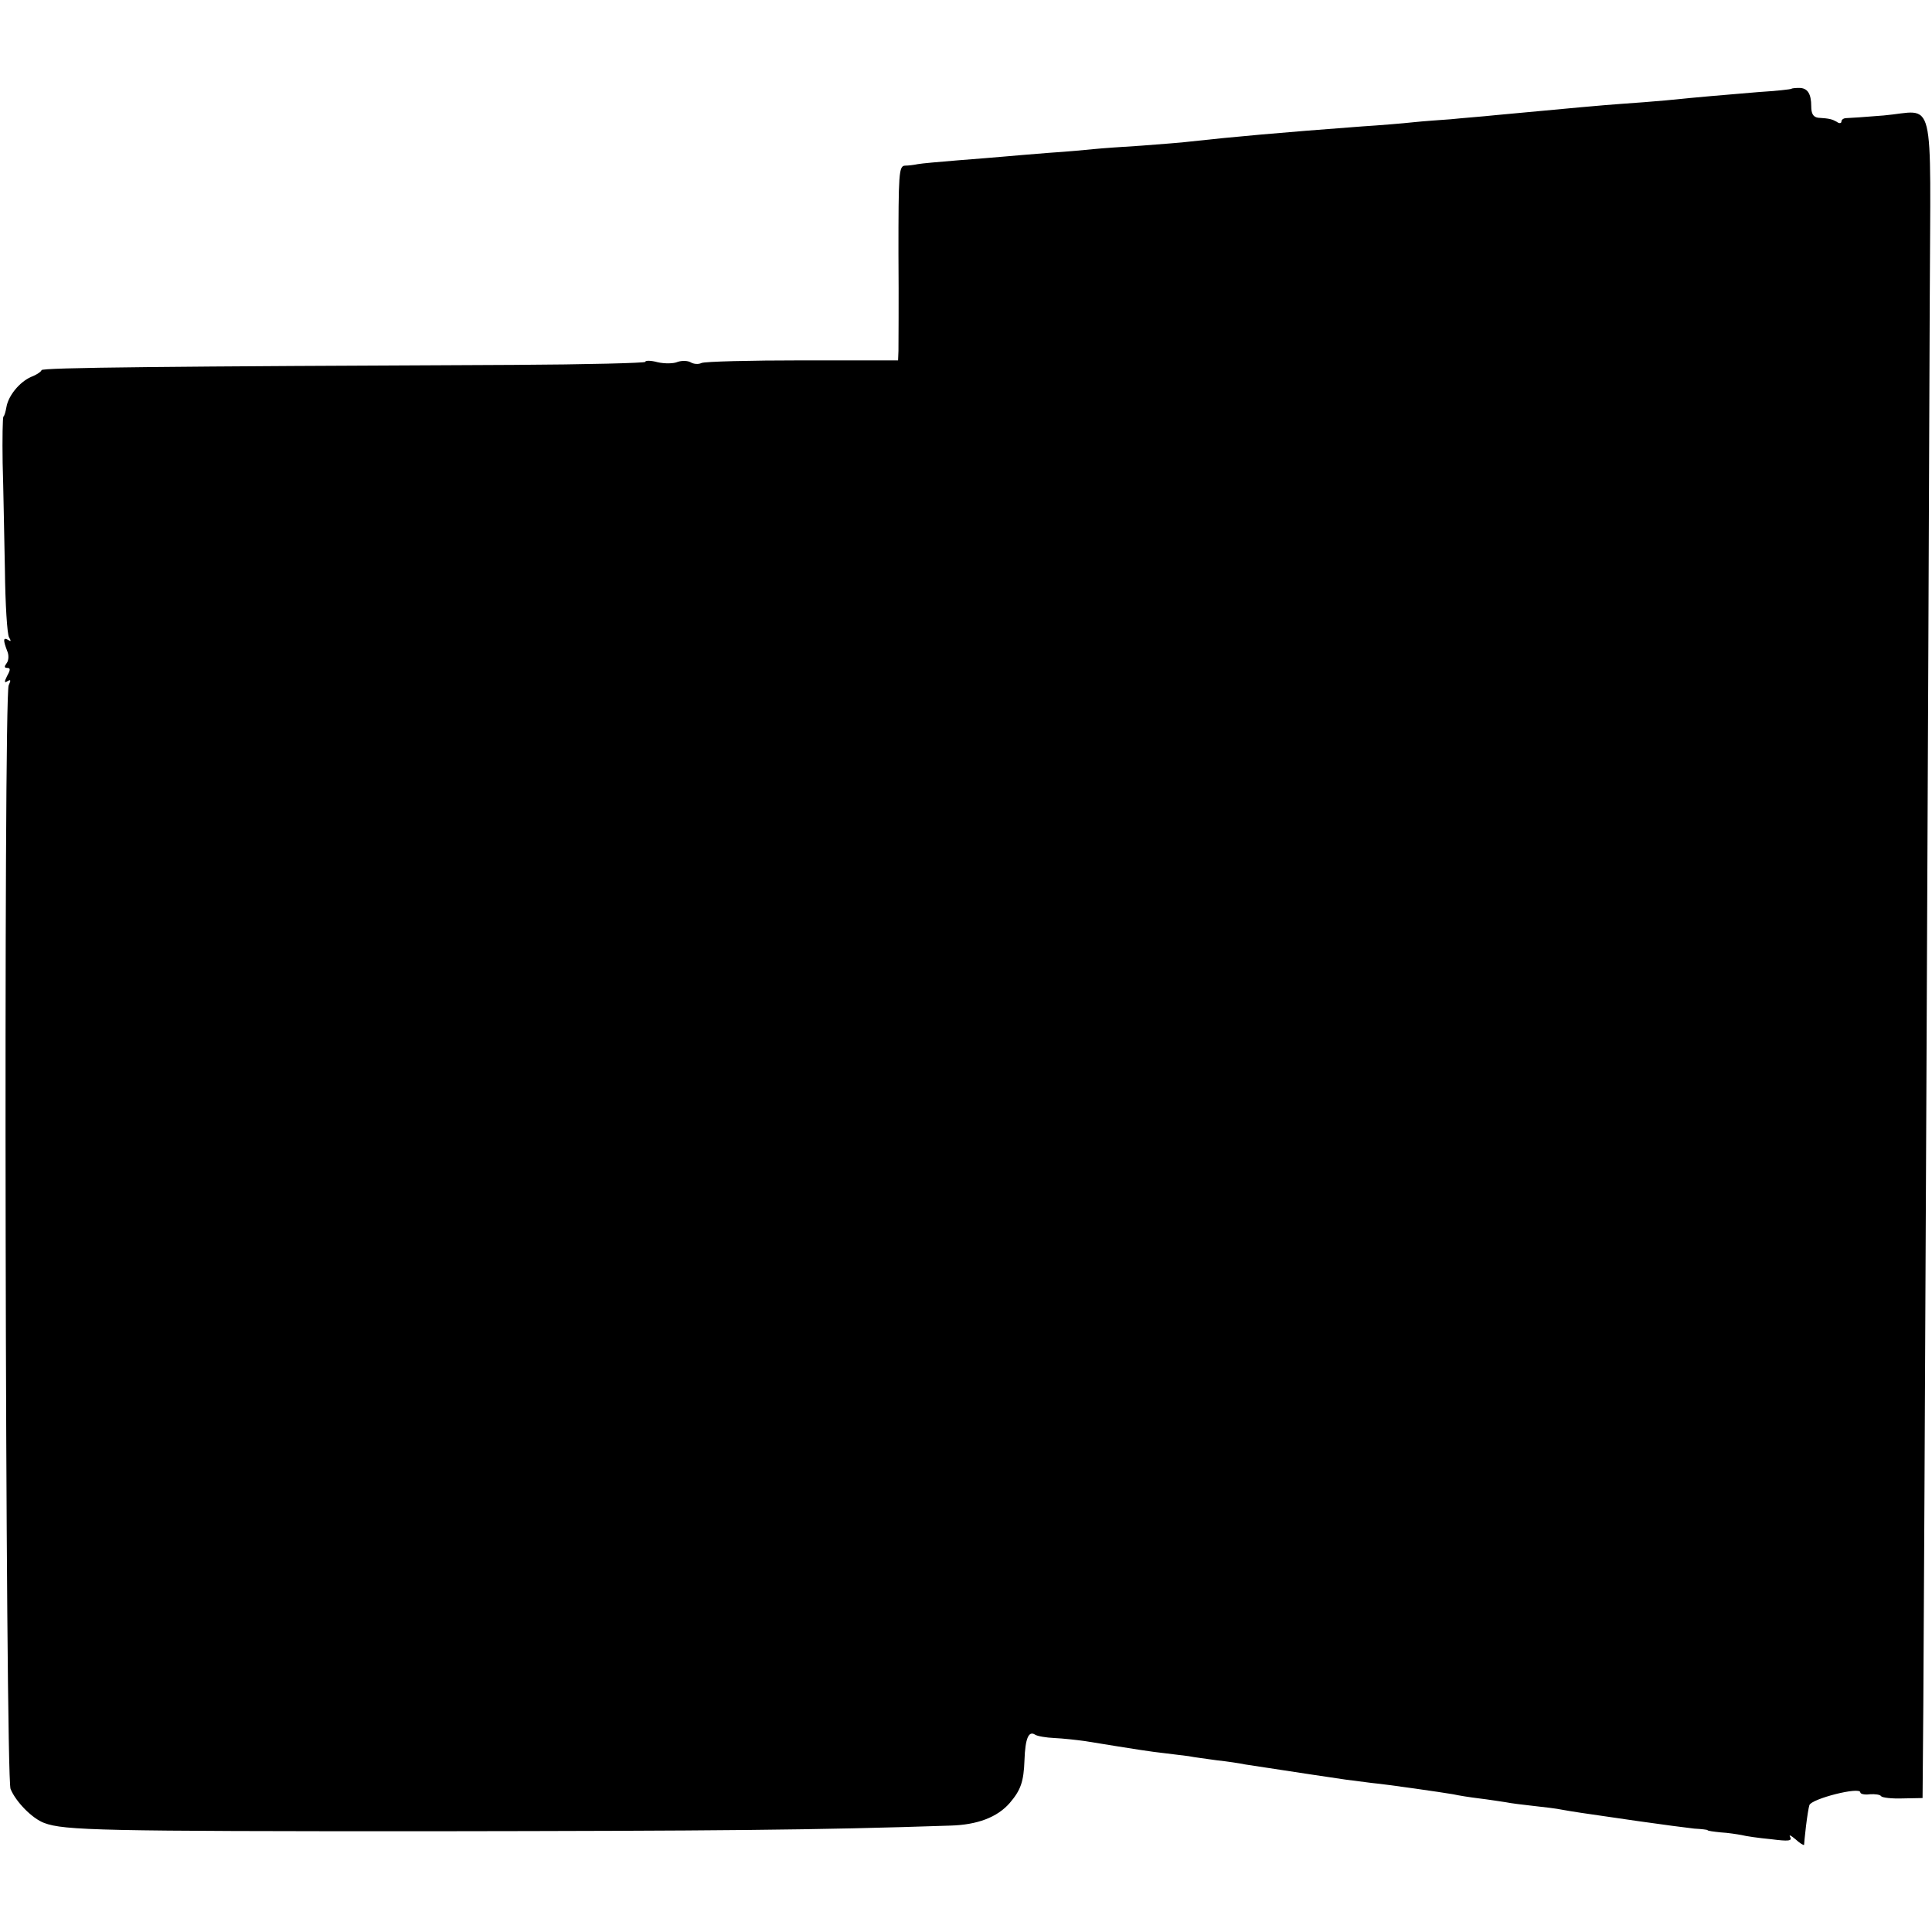
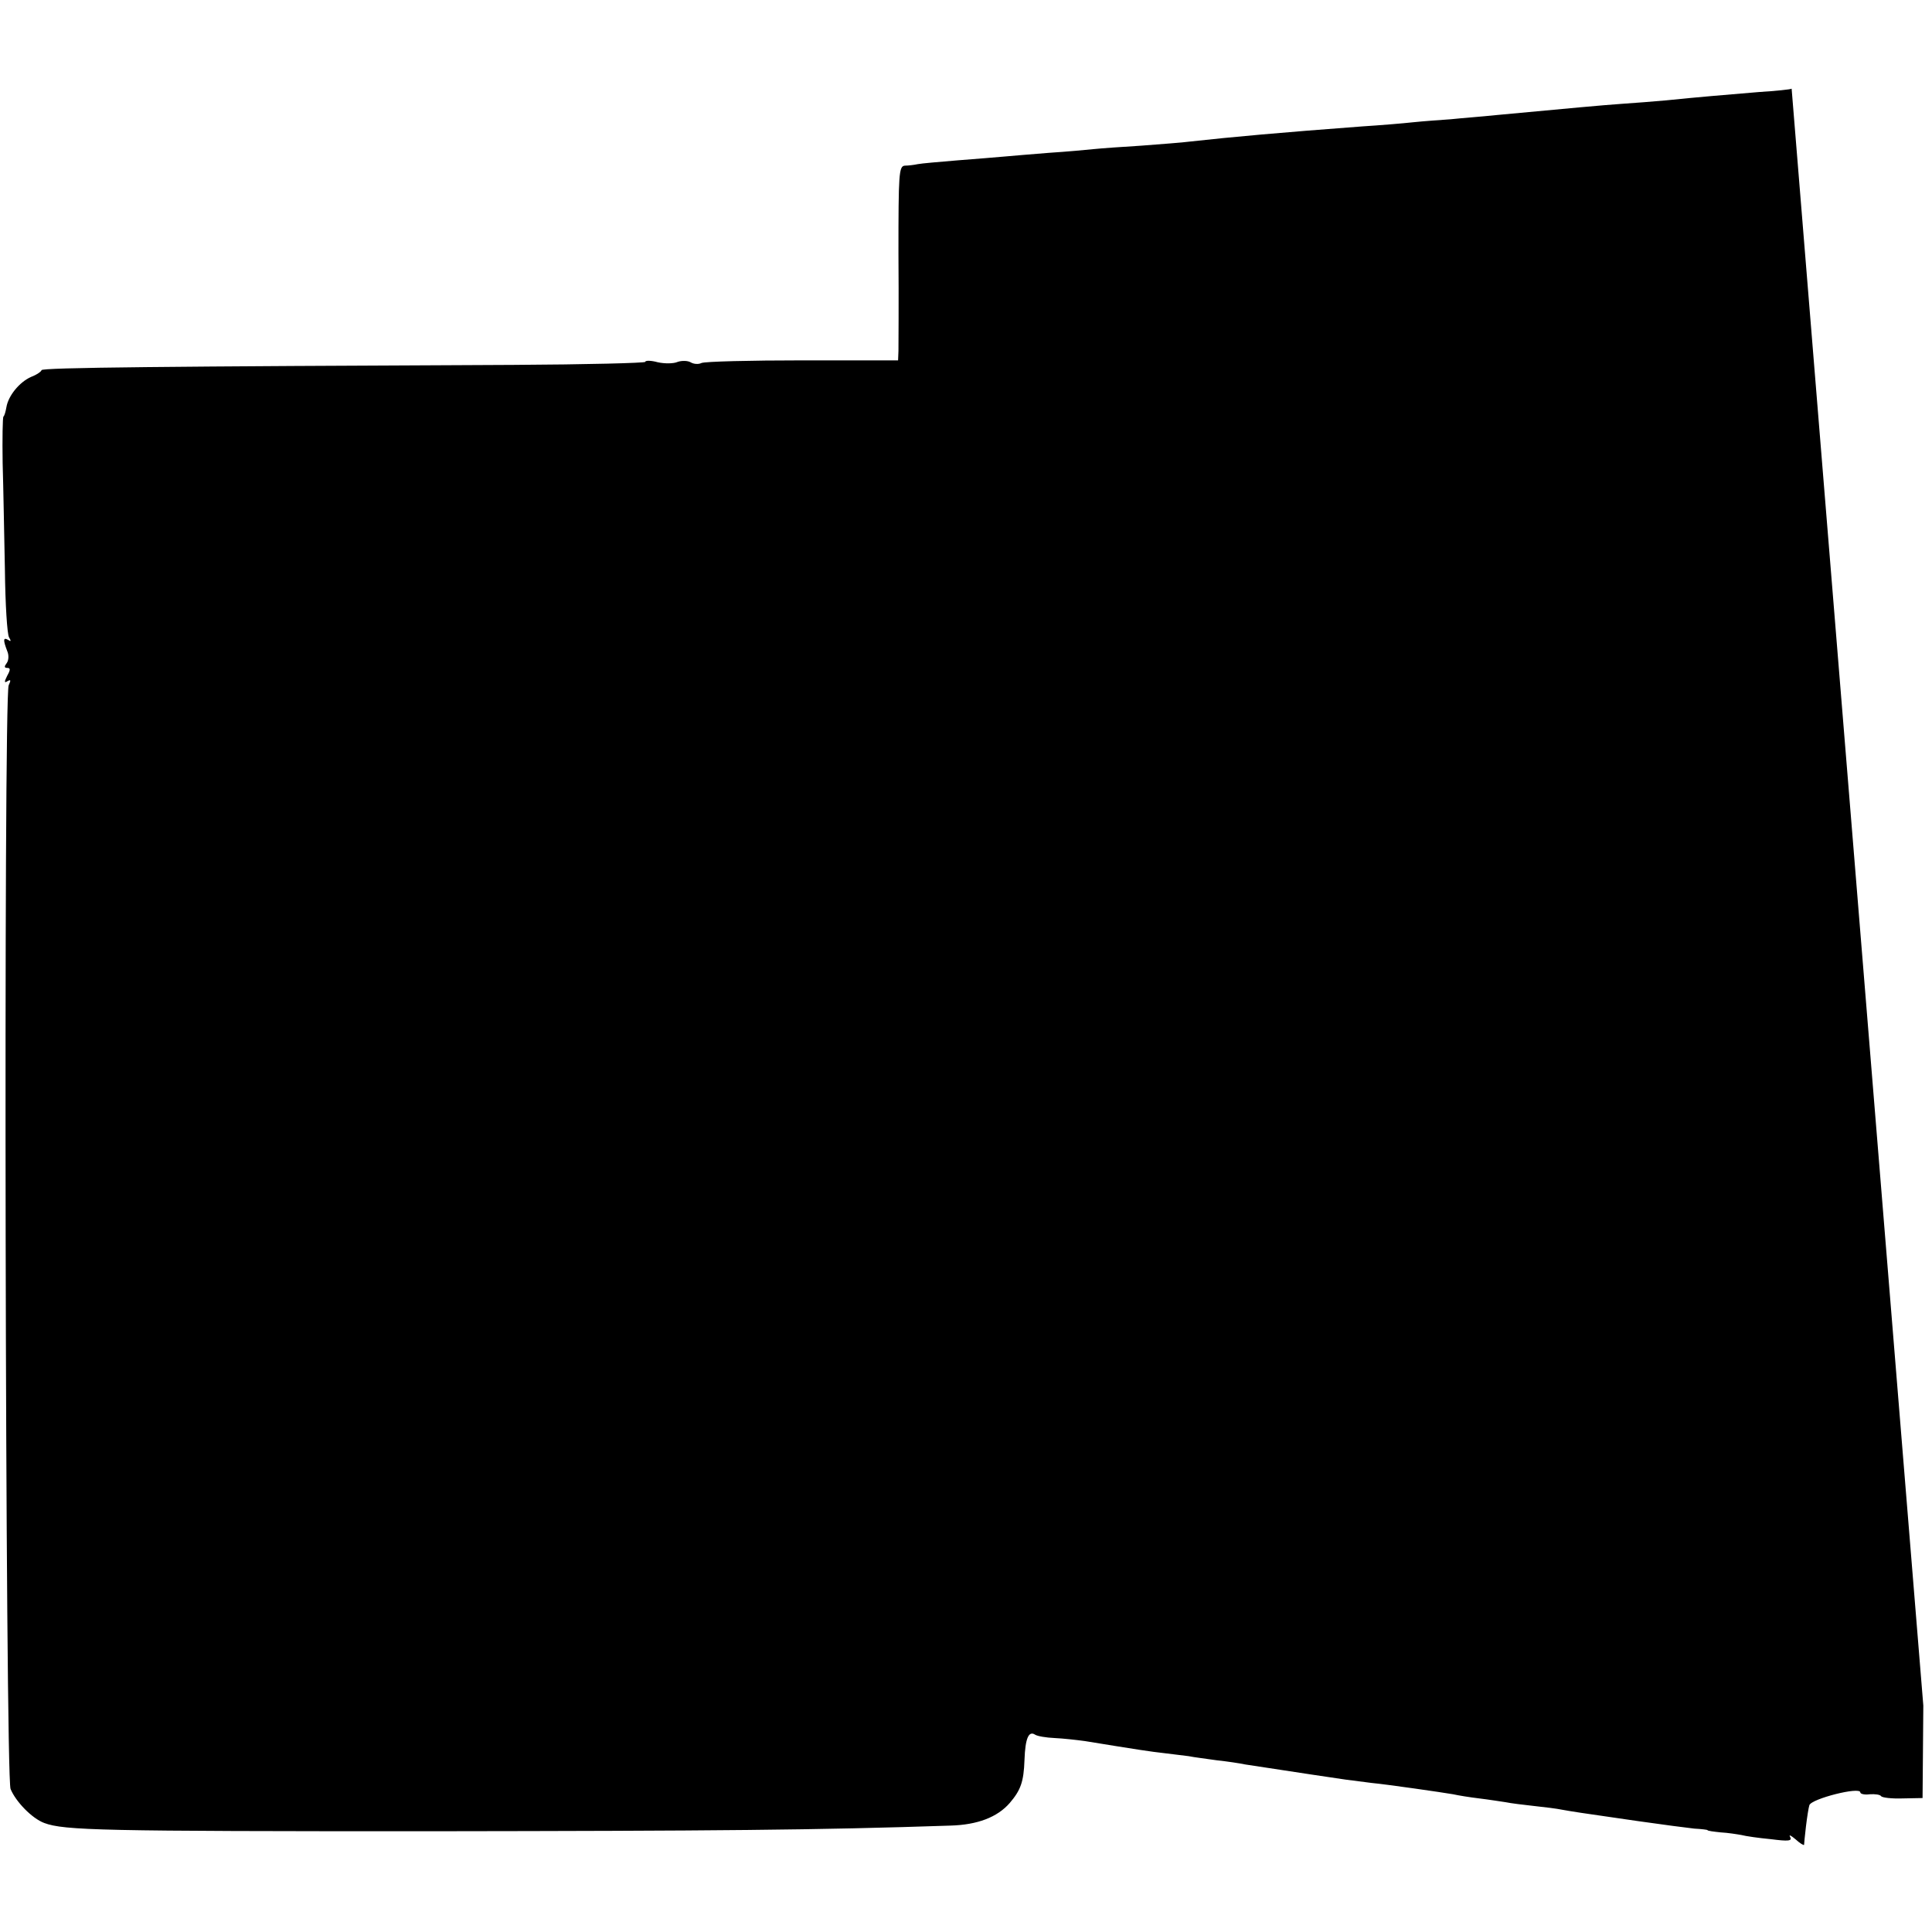
<svg xmlns="http://www.w3.org/2000/svg" version="1.0" width="512pt" height="512pt" viewBox="0 0 512 512" preserveAspectRatio="xMidYMid meet">
  <g transform="translate(0,512) scale(0.1,-0.1)" fill="#000000" stroke="none">
-     <path d="M4748 4885 c-2 -2 -41 -6 -88 -9 -95 -8 -157 -13 -245 -22 -33 -3 -85 -7 -115 -9 -57 -4 -131 -11 -335 -30 -38 -4 -92 -8 -120 -11 -27 -2 -72 -5 -100 -8 -27 -3 -88 -8 -135 -11 -214 -16 -347 -28 -455 -40 -22 -3 -80 -7 -130 -11 -49 -3 -106 -7 -125 -9 -19 -2 -73 -7 -120 -10 -47 -4 -101 -8 -120 -10 -19 -2 -75 -6 -123 -10 -48 -4 -95 -8 -105 -10 -9 -2 -25 -4 -34 -4 -16 -1 -17 -21 -17 -233 1 -128 0 -244 0 -258 l-1 -25 -253 0 c-138 0 -259 -3 -268 -7 -8 -4 -21 -3 -29 2 -7 4 -22 5 -34 1 -11 -5 -35 -5 -53 -1 -18 5 -33 5 -33 1 0 -3 -156 -7 -348 -8 -923 -4 -1252 -7 -1252 -14 0 -3 -12 -12 -28 -18 -31 -14 -60 -50 -65 -80 -2 -11 -5 -23 -8 -25 -2 -3 -3 -58 -2 -123 2 -65 4 -192 6 -283 1 -91 6 -171 11 -179 6 -10 5 -12 -2 -7 -14 8 -14 0 -3 -29 5 -11 4 -25 -1 -32 -7 -9 -7 -13 1 -13 9 0 9 -5 0 -21 -8 -16 -8 -20 1 -14 9 5 9 2 3 -11 -14 -28 -9 -2891 5 -2925 14 -34 57 -78 89 -90 53 -20 153 -22 1018 -22 766 1 1028 3 1384 15 71 2 124 22 157 60 29 34 37 56 39 114 2 57 11 78 28 67 6 -4 29 -8 52 -9 22 -1 58 -5 80 -8 141 -23 174 -28 210 -32 22 -3 51 -6 65 -8 14 -3 48 -7 75 -11 28 -3 61 -8 75 -11 22 -3 135 -21 265 -40 22 -3 54 -7 70 -9 42 -4 187 -25 216 -30 13 -3 44 -8 69 -11 25 -3 56 -8 70 -10 14 -3 48 -7 75 -10 28 -3 61 -7 75 -10 28 -5 40 -7 200 -30 63 -9 131 -18 150 -20 19 -1 35 -3 35 -4 0 -2 16 -4 35 -6 19 -1 44 -5 55 -7 11 -3 46 -8 78 -11 47 -6 57 -5 51 6 -4 7 2 4 14 -6 12 -11 22 -17 23 -15 0 2 2 24 5 49 3 25 7 50 9 56 5 17 135 50 135 34 0 -4 11 -7 25 -5 14 1 28 -1 30 -5 3 -4 28 -7 57 -6 l53 1 2 245 c2 254 14 2850 17 3717 2 569 17 509 -122 497 -48 -4 -93 -7 -99 -7 -7 0 -13 -4 -13 -9 0 -5 -6 -6 -12 -1 -13 7 -18 9 -50 11 -13 2 -18 11 -18 30 0 34 -10 49 -32 49 -10 0 -19 -1 -20 -2z" />
+     <path d="M4748 4885 c-2 -2 -41 -6 -88 -9 -95 -8 -157 -13 -245 -22 -33 -3 -85 -7 -115 -9 -57 -4 -131 -11 -335 -30 -38 -4 -92 -8 -120 -11 -27 -2 -72 -5 -100 -8 -27 -3 -88 -8 -135 -11 -214 -16 -347 -28 -455 -40 -22 -3 -80 -7 -130 -11 -49 -3 -106 -7 -125 -9 -19 -2 -73 -7 -120 -10 -47 -4 -101 -8 -120 -10 -19 -2 -75 -6 -123 -10 -48 -4 -95 -8 -105 -10 -9 -2 -25 -4 -34 -4 -16 -1 -17 -21 -17 -233 1 -128 0 -244 0 -258 l-1 -25 -253 0 c-138 0 -259 -3 -268 -7 -8 -4 -21 -3 -29 2 -7 4 -22 5 -34 1 -11 -5 -35 -5 -53 -1 -18 5 -33 5 -33 1 0 -3 -156 -7 -348 -8 -923 -4 -1252 -7 -1252 -14 0 -3 -12 -12 -28 -18 -31 -14 -60 -50 -65 -80 -2 -11 -5 -23 -8 -25 -2 -3 -3 -58 -2 -123 2 -65 4 -192 6 -283 1 -91 6 -171 11 -179 6 -10 5 -12 -2 -7 -14 8 -14 0 -3 -29 5 -11 4 -25 -1 -32 -7 -9 -7 -13 1 -13 9 0 9 -5 0 -21 -8 -16 -8 -20 1 -14 9 5 9 2 3 -11 -14 -28 -9 -2891 5 -2925 14 -34 57 -78 89 -90 53 -20 153 -22 1018 -22 766 1 1028 3 1384 15 71 2 124 22 157 60 29 34 37 56 39 114 2 57 11 78 28 67 6 -4 29 -8 52 -9 22 -1 58 -5 80 -8 141 -23 174 -28 210 -32 22 -3 51 -6 65 -8 14 -3 48 -7 75 -11 28 -3 61 -8 75 -11 22 -3 135 -21 265 -40 22 -3 54 -7 70 -9 42 -4 187 -25 216 -30 13 -3 44 -8 69 -11 25 -3 56 -8 70 -10 14 -3 48 -7 75 -10 28 -3 61 -7 75 -10 28 -5 40 -7 200 -30 63 -9 131 -18 150 -20 19 -1 35 -3 35 -4 0 -2 16 -4 35 -6 19 -1 44 -5 55 -7 11 -3 46 -8 78 -11 47 -6 57 -5 51 6 -4 7 2 4 14 -6 12 -11 22 -17 23 -15 0 2 2 24 5 49 3 25 7 50 9 56 5 17 135 50 135 34 0 -4 11 -7 25 -5 14 1 28 -1 30 -5 3 -4 28 -7 57 -6 l53 1 2 245 z" />
  </g>
</svg>